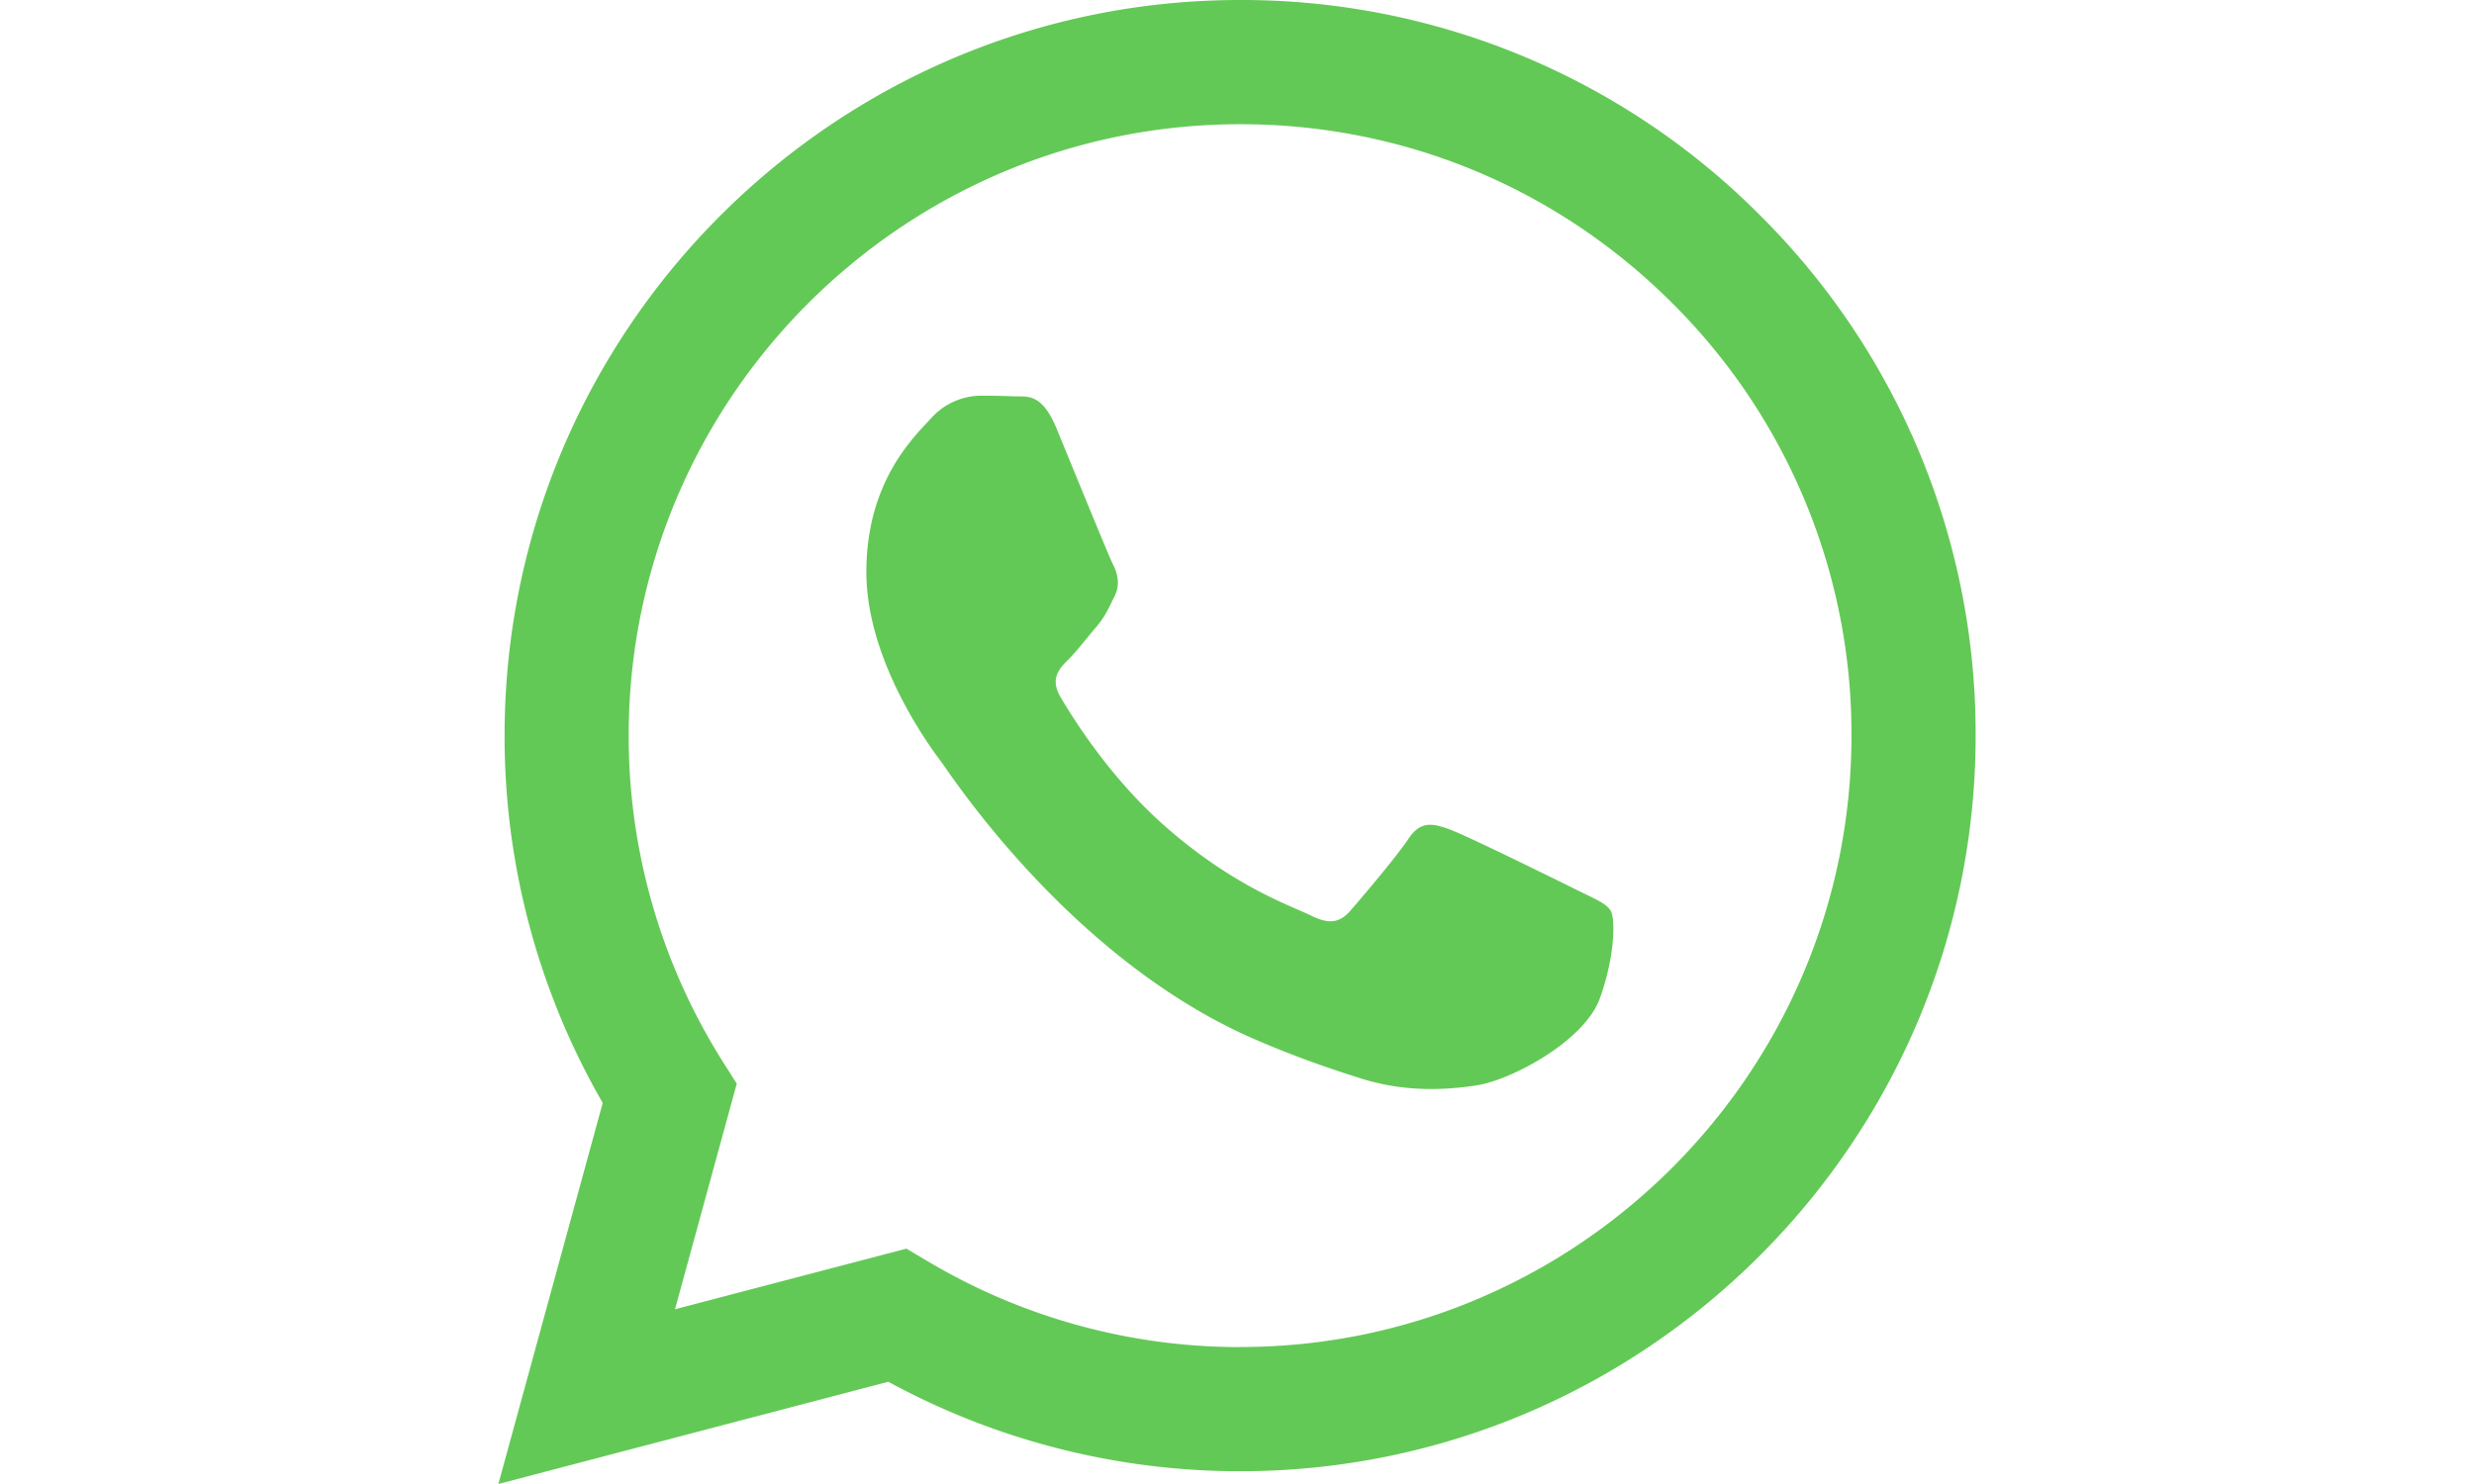
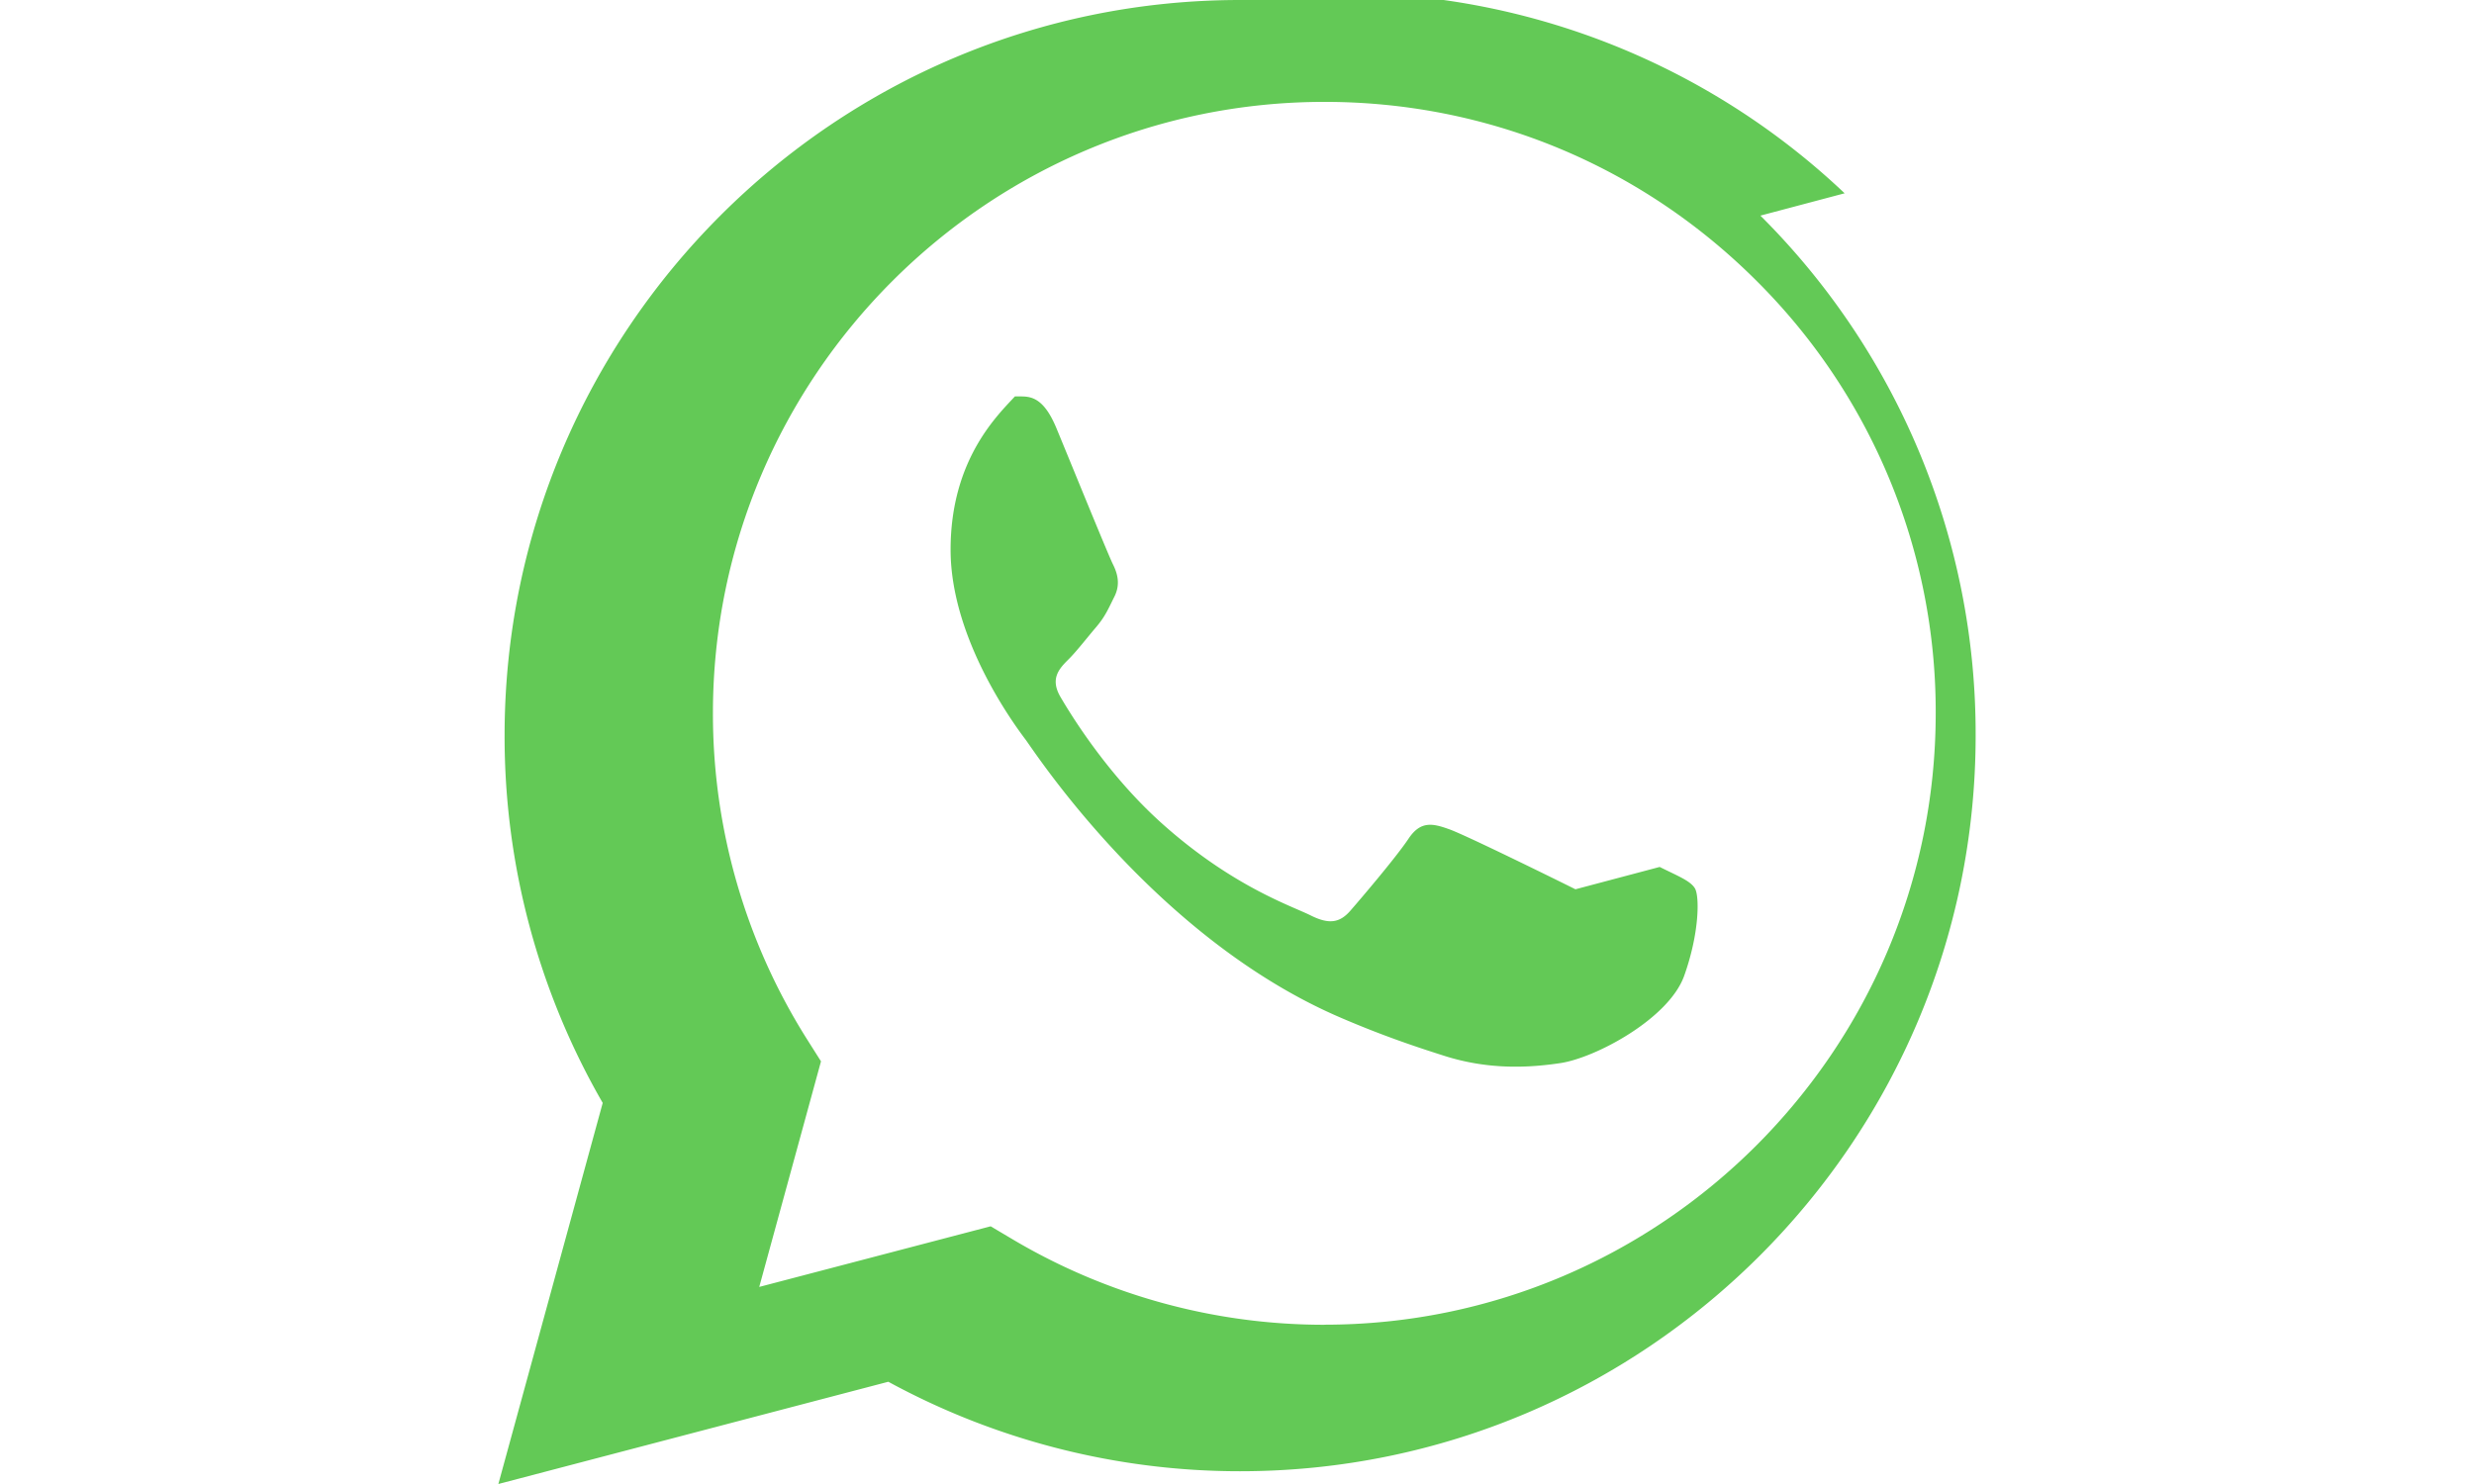
<svg xmlns="http://www.w3.org/2000/svg" data-bbox="15 5 19.904 20" viewBox="15 5 19.904 20" height="30" width="50" data-type="shape">
  <g>
-     <path d="M29.512 16.985c-.248-.124-1.465-.723-1.692-.806-.227-.082-.392-.123-.557.124-.165.248-.64.806-.784.971-.145.166-.29.186-.537.062-.247-.124-1.045-.385-1.991-1.229-.736-.656-1.233-1.467-1.378-1.715-.144-.248-.015-.382.109-.506.111-.11.248-.289.371-.433.124-.145.165-.248.248-.414.082-.165.041-.31-.02-.433-.063-.124-.558-1.343-.764-1.84-.201-.482-.405-.416-.557-.424a9.932 9.932 0 0 0-.475-.009.91.91 0 0 0-.66.31c-.227.248-.867.847-.867 2.066 0 1.219.887 2.396 1.011 2.561.124.166 1.746 2.667 4.23 3.74.591.255 1.053.407 1.412.521.593.189 1.133.162 1.56.098.476-.07 1.465-.599 1.671-1.177.207-.579.207-1.074.145-1.178-.062-.103-.227-.165-.475-.289m-4.518 6.17h-.004a8.225 8.225 0 0 1-4.192-1.149l-.3-.178-3.118.817.832-3.04-.196-.31a8.218 8.218 0 0 1-1.26-4.385c.002-4.541 3.697-8.236 8.241-8.236 2.2 0 4.268.859 5.824 2.416a8.188 8.188 0 0 1 2.41 5.827c-.002 4.542-3.697 8.237-8.237 8.237m7.01-15.248A9.846 9.846 0 0 0 24.994 5c-5.463 0-9.909 4.446-9.91 9.91a9.879 9.879 0 0 0 1.322 4.954L15 25l5.254-1.378a9.902 9.902 0 0 0 4.736 1.206h.004c5.462 0 9.908-4.446 9.91-9.91a9.851 9.851 0 0 0-2.9-7.012" fill-rule="evenodd" fill="rgb(99, 201, 86)" />
+     <path d="M29.512 16.985c-.248-.124-1.465-.723-1.692-.806-.227-.082-.392-.123-.557.124-.165.248-.64.806-.784.971-.145.166-.29.186-.537.062-.247-.124-1.045-.385-1.991-1.229-.736-.656-1.233-1.467-1.378-1.715-.144-.248-.015-.382.109-.506.111-.11.248-.289.371-.433.124-.145.165-.248.248-.414.082-.165.041-.31-.02-.433-.063-.124-.558-1.343-.764-1.84-.201-.482-.405-.416-.557-.424c-.227.248-.867.847-.867 2.066 0 1.219.887 2.396 1.011 2.561.124.166 1.746 2.667 4.23 3.74.591.255 1.053.407 1.412.521.593.189 1.133.162 1.56.098.476-.07 1.465-.599 1.671-1.177.207-.579.207-1.074.145-1.178-.062-.103-.227-.165-.475-.289m-4.518 6.17h-.004a8.225 8.225 0 0 1-4.192-1.149l-.3-.178-3.118.817.832-3.04-.196-.31a8.218 8.218 0 0 1-1.26-4.385c.002-4.541 3.697-8.236 8.241-8.236 2.2 0 4.268.859 5.824 2.416a8.188 8.188 0 0 1 2.41 5.827c-.002 4.542-3.697 8.237-8.237 8.237m7.01-15.248A9.846 9.846 0 0 0 24.994 5c-5.463 0-9.909 4.446-9.91 9.91a9.879 9.879 0 0 0 1.322 4.954L15 25l5.254-1.378a9.902 9.902 0 0 0 4.736 1.206h.004c5.462 0 9.908-4.446 9.91-9.91a9.851 9.851 0 0 0-2.9-7.012" fill-rule="evenodd" fill="rgb(99, 201, 86)" />
  </g>
</svg>